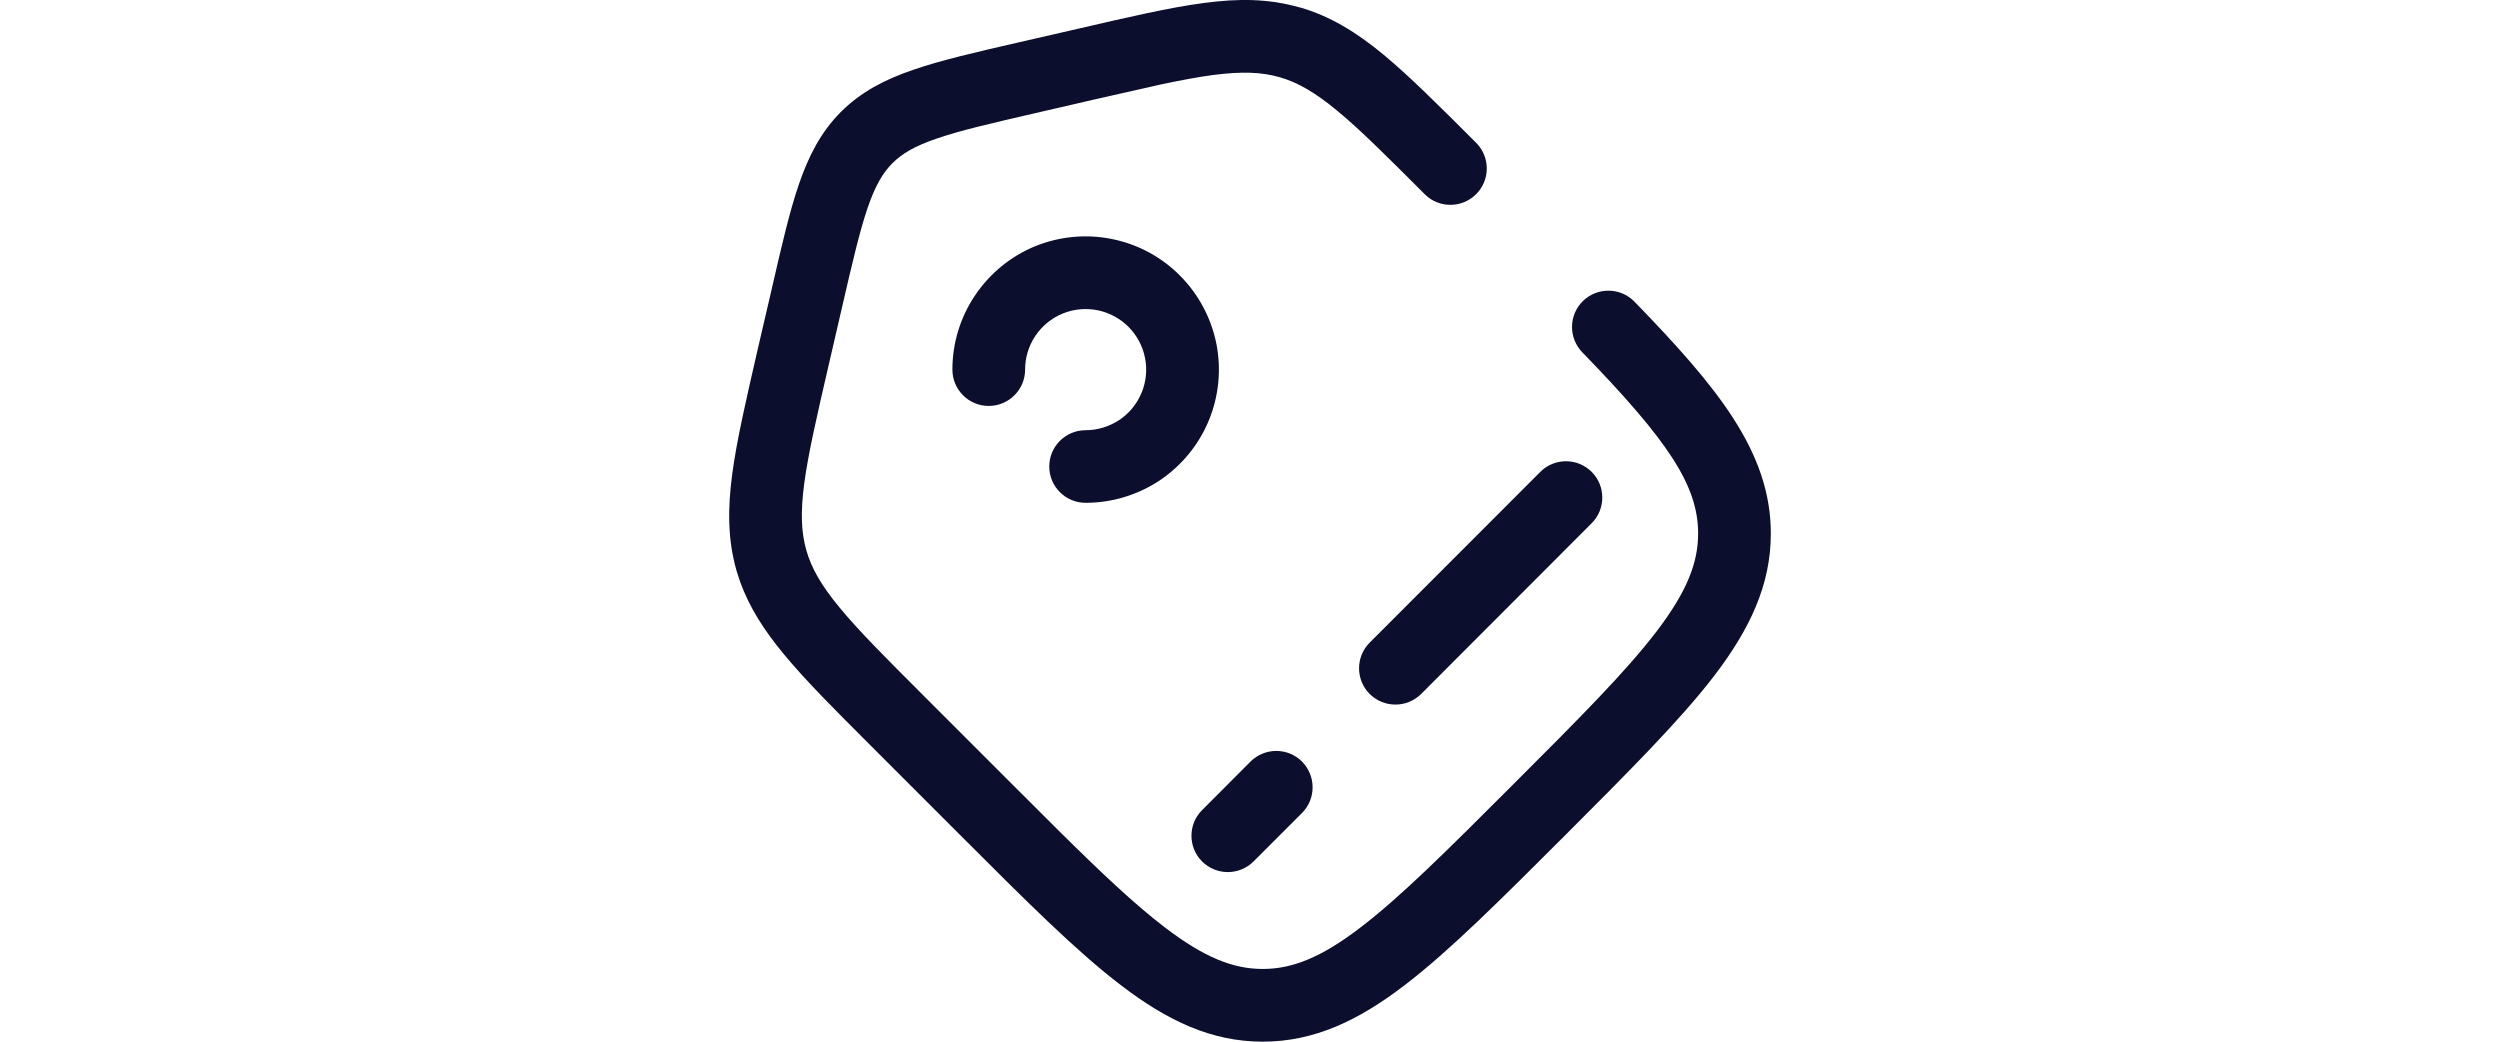
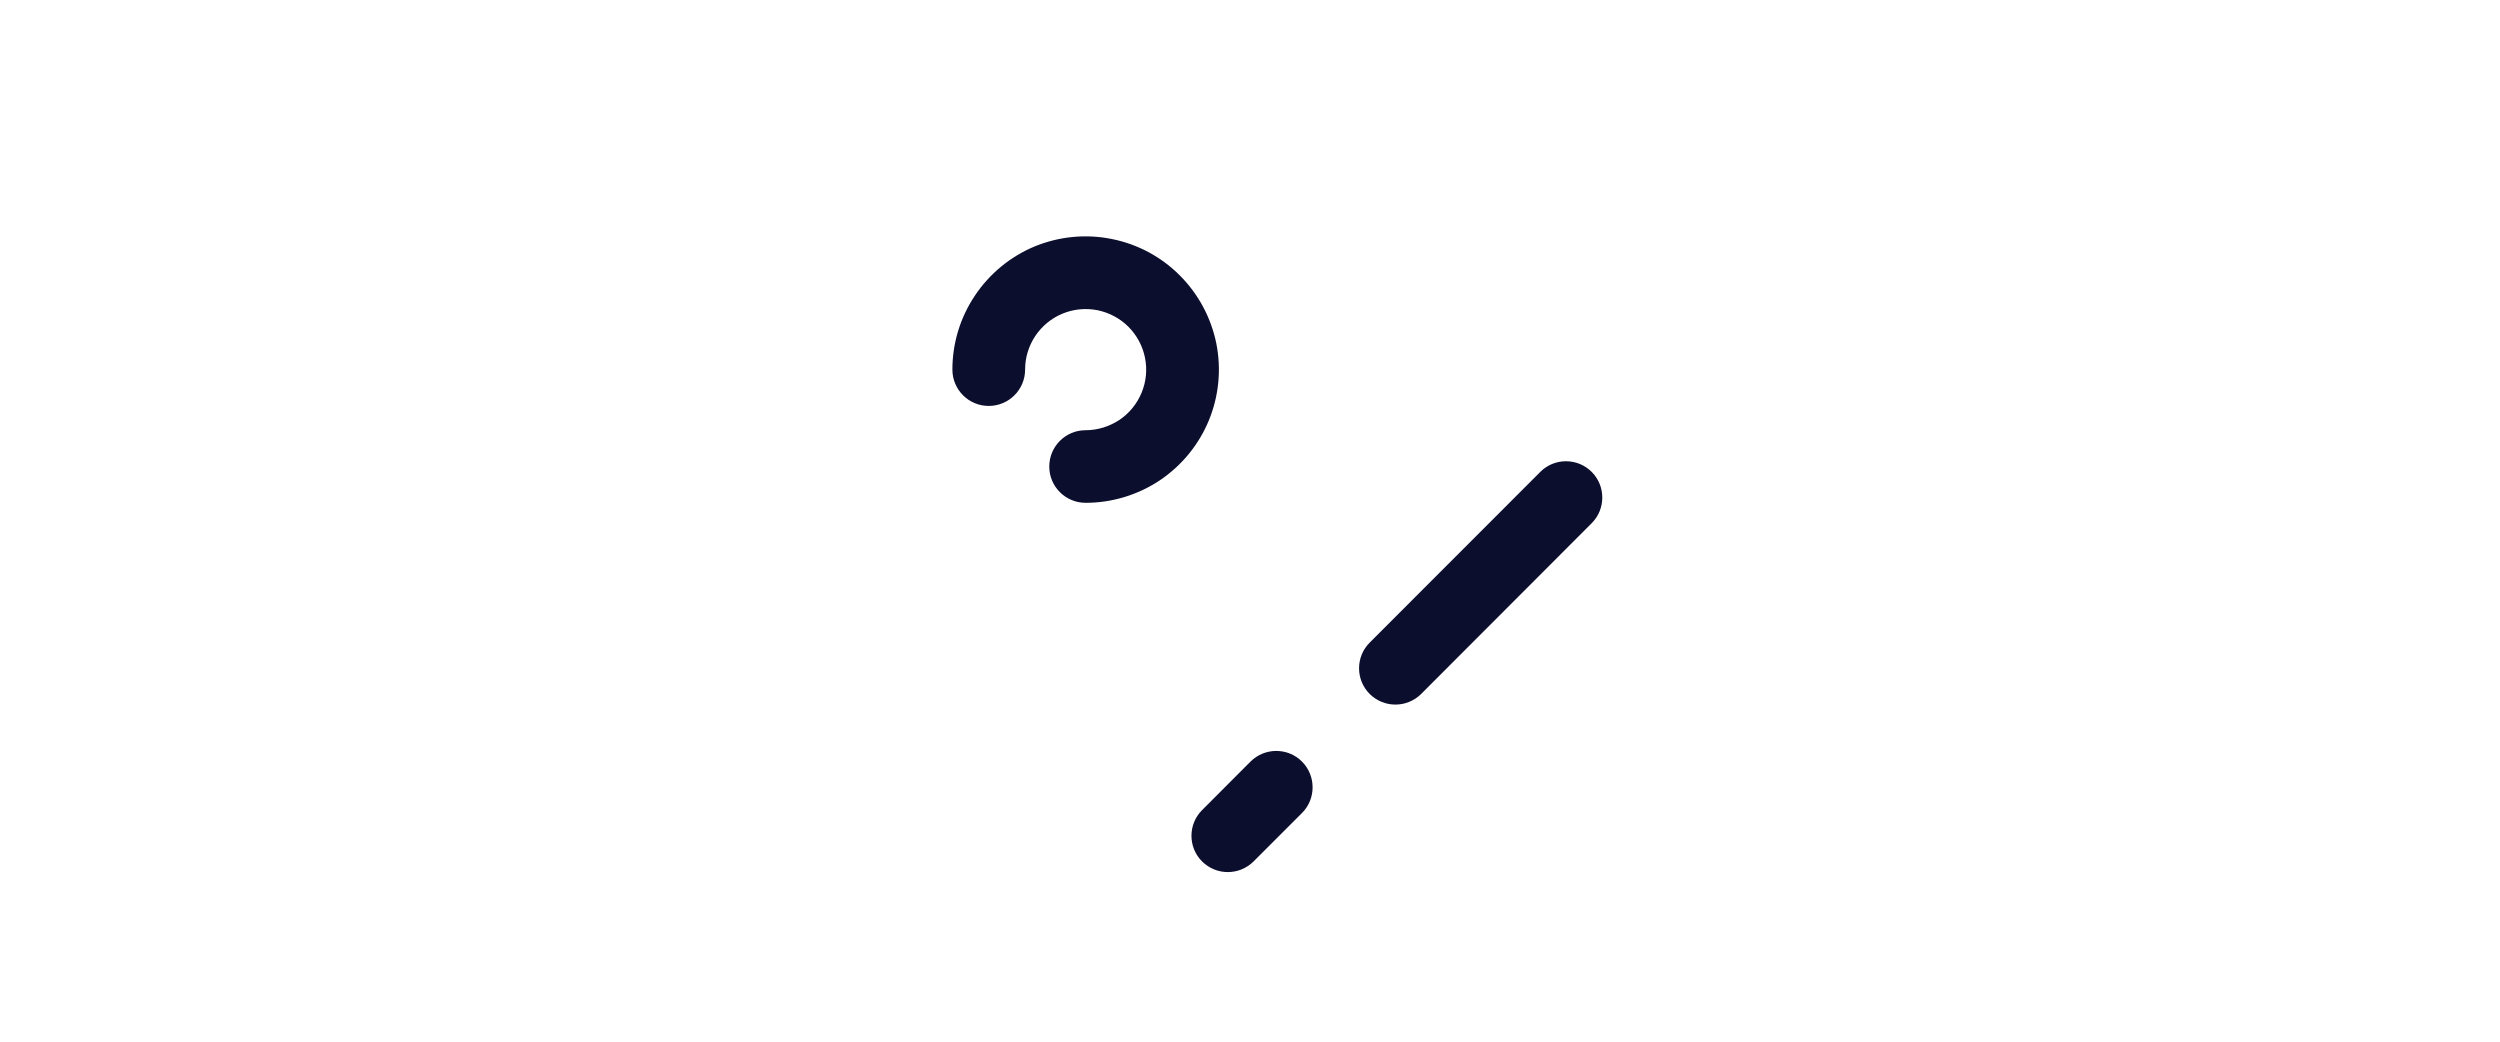
<svg xmlns="http://www.w3.org/2000/svg" fill="none" viewBox="0 0 24 10" height="10" width="24">
-   <path fill="#0C0E2D" d="M11.555 0.029C11.888 -0.016 12.18 -0.014 12.475 0.071L12.476 0.07C12.771 0.155 13.02 0.309 13.28 0.523C13.533 0.733 13.816 1.016 14.171 1.371C14.307 1.507 14.307 1.728 14.171 1.864C14.035 2 13.814 2.001 13.678 1.865C13.314 1.501 13.058 1.245 12.835 1.061C12.619 0.883 12.455 0.79 12.284 0.741H12.284C12.112 0.692 11.924 0.684 11.646 0.72C11.503 0.739 11.344 0.769 11.157 0.808L10.506 0.955L9.935 1.087C9.511 1.185 9.219 1.252 8.996 1.329C8.781 1.402 8.659 1.475 8.567 1.567C8.476 1.658 8.403 1.78 8.329 1.996C8.253 2.219 8.185 2.511 8.087 2.935L7.955 3.506C7.839 4.008 7.758 4.36 7.72 4.646C7.684 4.924 7.692 5.112 7.741 5.283H7.741C7.79 5.455 7.883 5.619 8.062 5.835C8.245 6.057 8.501 6.313 8.865 6.677L9.716 7.528L10.158 7.969C10.569 8.376 10.895 8.684 11.185 8.905C11.564 9.194 11.841 9.302 12.122 9.302C12.404 9.302 12.681 9.194 13.059 8.905C13.446 8.61 13.896 8.161 14.528 7.529C15.161 6.896 15.61 6.446 15.905 6.059C16.194 5.68 16.302 5.403 16.302 5.122C16.302 4.66 16.014 4.231 15.19 3.382C15.056 3.244 15.059 3.023 15.197 2.889C15.336 2.755 15.556 2.758 15.691 2.896C16.481 3.711 17 4.335 17 5.122C17 5.617 16.796 6.042 16.46 6.483C16.129 6.915 15.64 7.403 15.022 8.022C14.403 8.64 13.915 9.129 13.483 9.459C13.042 9.796 12.618 10 12.122 10C11.627 10 11.203 9.796 10.762 9.459C10.329 9.129 9.841 8.64 9.222 8.021L8.371 7.17C8.017 6.816 7.733 6.533 7.524 6.279C7.336 6.052 7.195 5.833 7.105 5.585L7.07 5.476C6.986 5.18 6.985 4.888 7.029 4.554C7.072 4.228 7.163 3.838 7.275 3.349L7.408 2.777C7.502 2.368 7.578 2.035 7.669 1.77C7.763 1.497 7.88 1.267 8.074 1.073C8.268 0.88 8.497 0.762 8.77 0.669C9.035 0.578 9.368 0.501 9.778 0.407L10.349 0.276C10.838 0.163 11.228 0.072 11.555 0.029Z" />
  <path fill="#0C0E2D" d="M12.005 7.311C12.142 7.175 12.363 7.175 12.499 7.311C12.635 7.448 12.635 7.669 12.499 7.805L12.034 8.27C11.897 8.406 11.677 8.406 11.54 8.27C11.404 8.134 11.404 7.913 11.54 7.777L12.005 7.311ZM14.787 4.53C14.923 4.394 15.144 4.394 15.28 4.53C15.416 4.666 15.416 4.887 15.28 5.023L13.643 6.662C13.506 6.798 13.286 6.798 13.149 6.662C13.013 6.526 13.013 6.305 13.149 6.169L14.787 4.53ZM9.143 3.548C9.143 3.295 9.218 3.048 9.359 2.838C9.499 2.628 9.699 2.463 9.932 2.366C10.166 2.27 10.423 2.244 10.671 2.294C10.92 2.343 11.148 2.465 11.326 2.644C11.505 2.823 11.627 3.051 11.677 3.299C11.726 3.547 11.701 3.804 11.604 4.038C11.507 4.272 11.343 4.471 11.133 4.612C10.922 4.752 10.675 4.827 10.422 4.827C10.229 4.827 10.073 4.671 10.073 4.479C10.073 4.286 10.229 4.13 10.422 4.13C10.537 4.13 10.649 4.095 10.745 4.032C10.841 3.968 10.915 3.877 10.959 3.771C11.003 3.665 11.015 3.548 10.992 3.435C10.97 3.322 10.914 3.219 10.833 3.137C10.752 3.056 10.648 3.001 10.536 2.978C10.423 2.956 10.306 2.967 10.2 3.011C10.093 3.055 10.003 3.13 9.939 3.225C9.875 3.321 9.841 3.433 9.841 3.548C9.841 3.741 9.684 3.897 9.492 3.897C9.299 3.897 9.143 3.741 9.143 3.548Z" />
</svg>